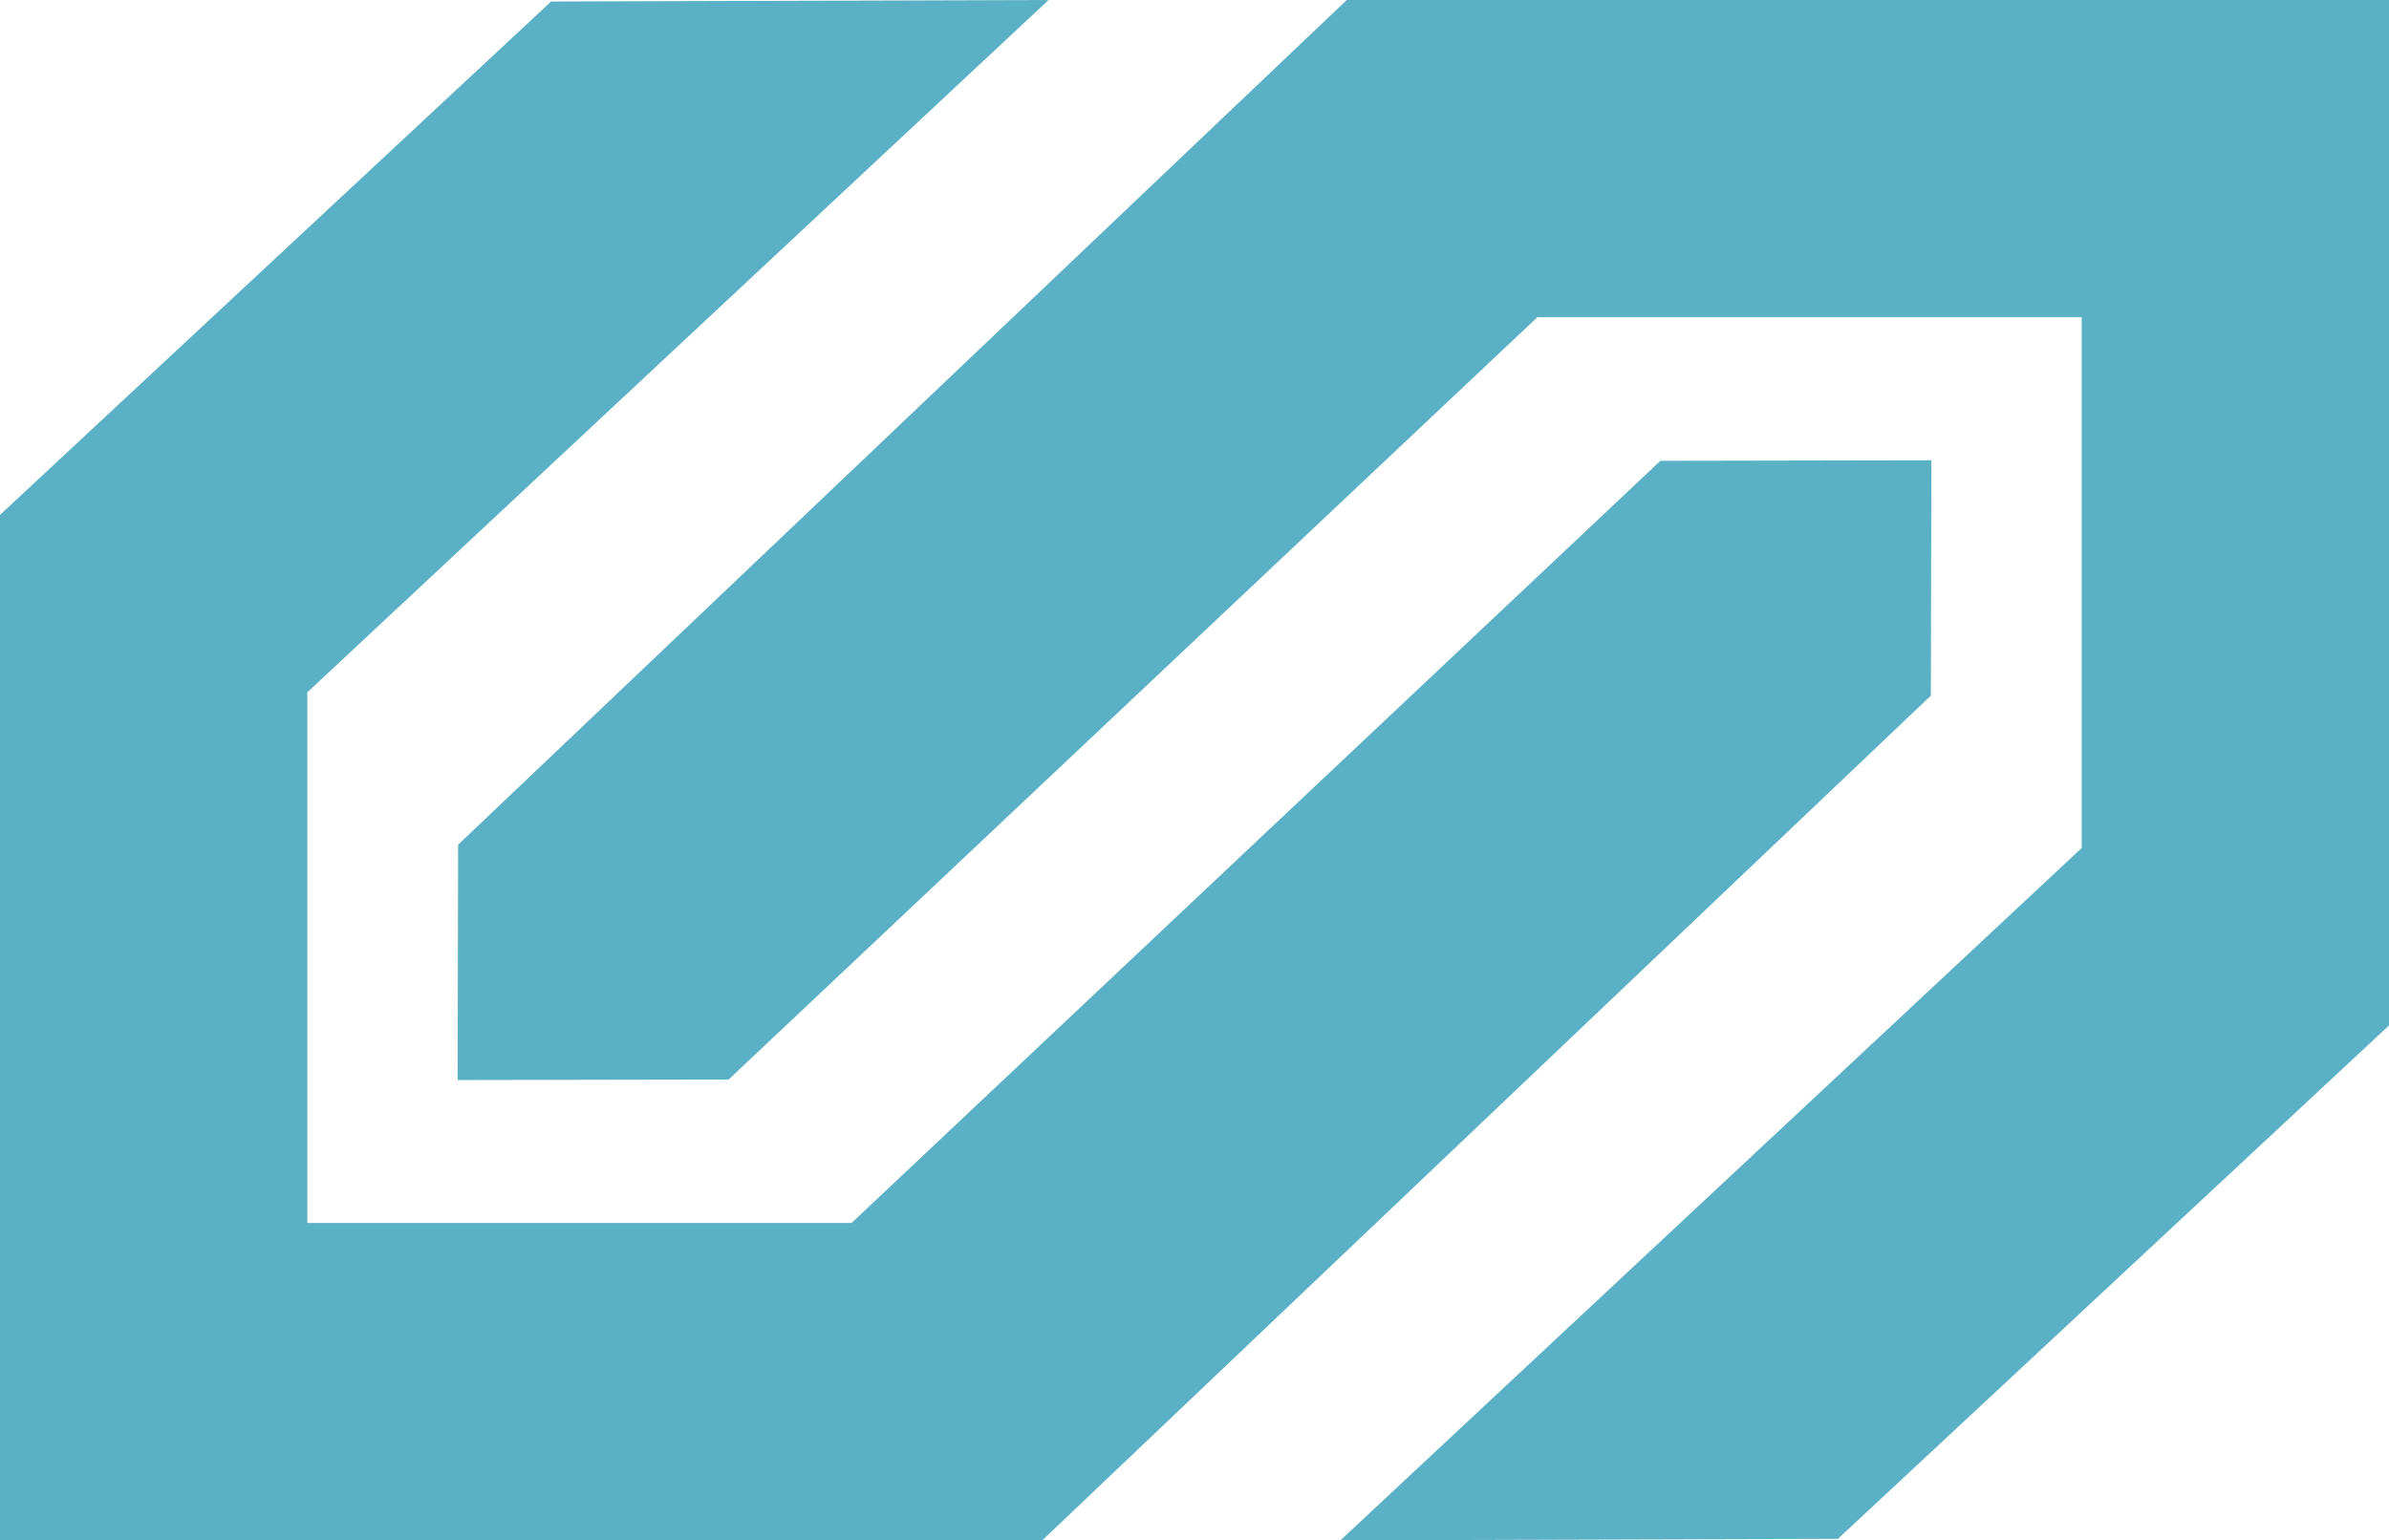
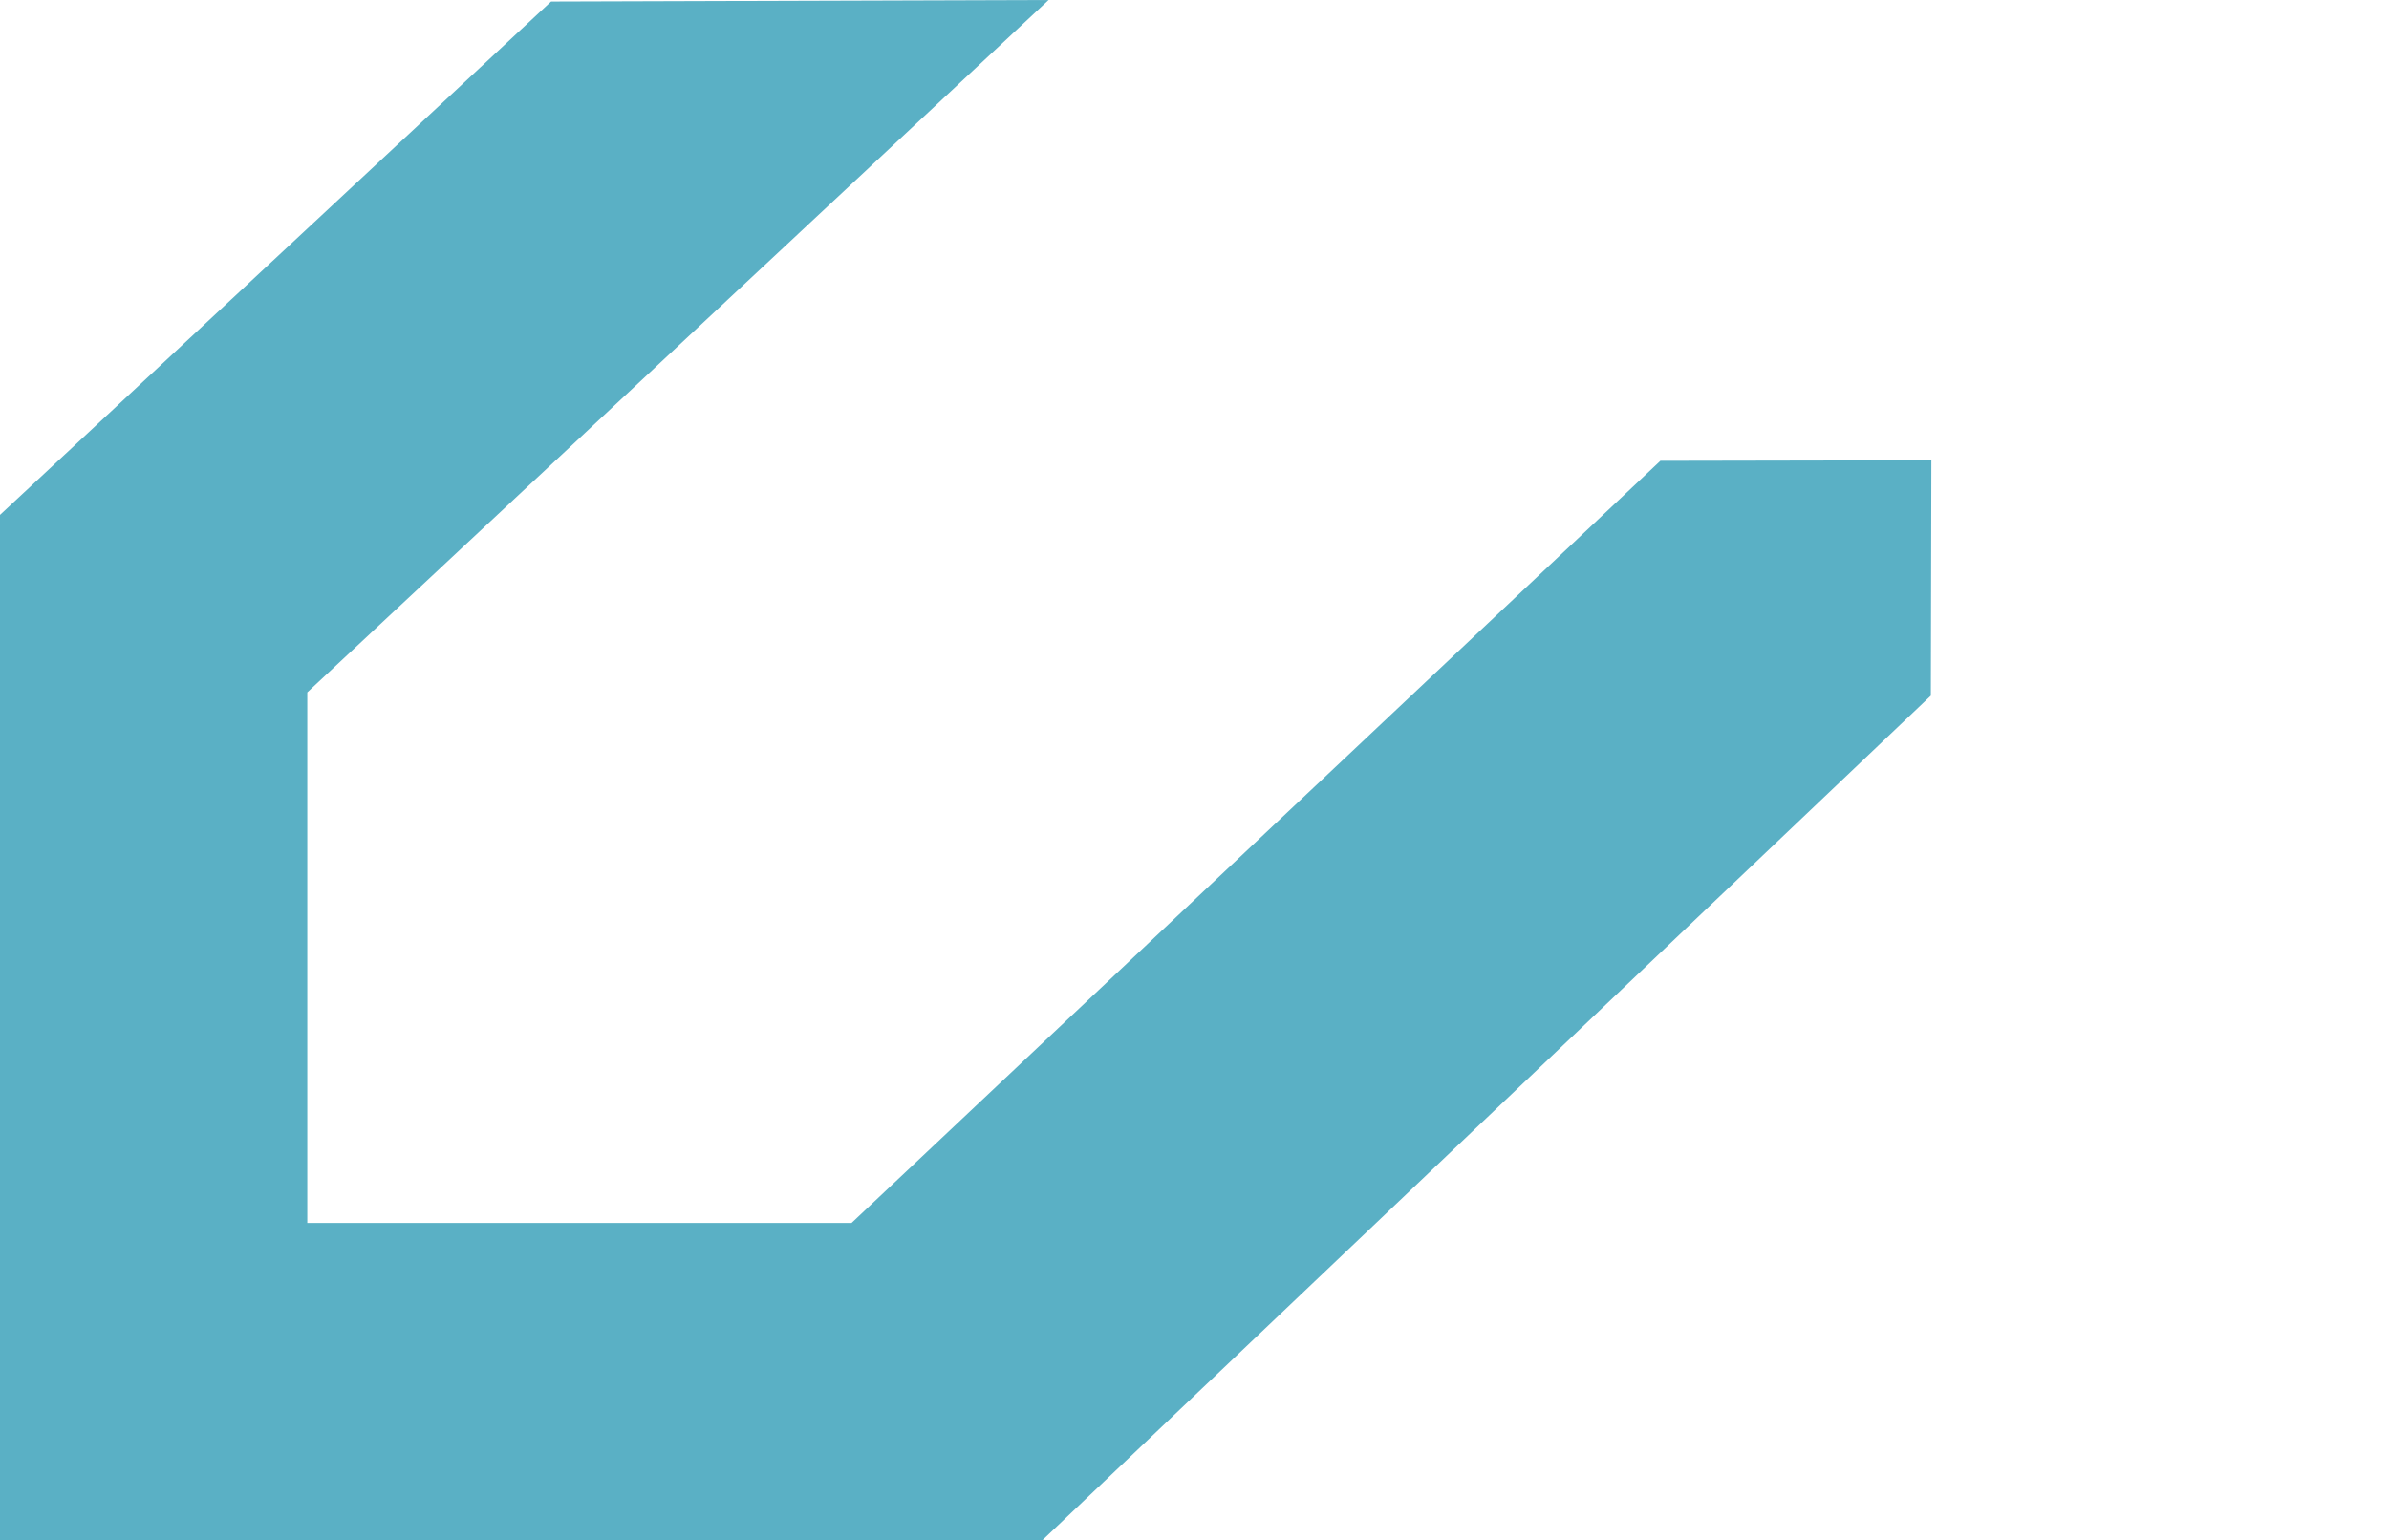
<svg xmlns="http://www.w3.org/2000/svg" viewBox="0 0 94.07 60.67">
  <defs>
    <style>.cls-1{fill:#5ab0c5;}</style>
  </defs>
  <title>Asset 3</title>
  <g id="Layer_2" data-name="Layer 2">
    <g id="Capa_1" data-name="Capa 1">
      <polygon class="cls-1" points="76.05 18.13 65.38 18.15 33.53 48.17 12.1 48.17 12.1 27.27 41.29 0 21.7 0.06 0 20.28 0 60.67 41.04 60.67 76.03 27.4 76.05 18.13" />
-       <polygon class="cls-1" points="53.03 0 18.04 33.27 18.02 42.54 28.69 42.52 60.54 12.49 81.97 12.49 81.97 33.4 52.78 60.67 72.37 60.61 94.07 40.39 94.07 0 53.03 0" />
    </g>
  </g>
</svg>